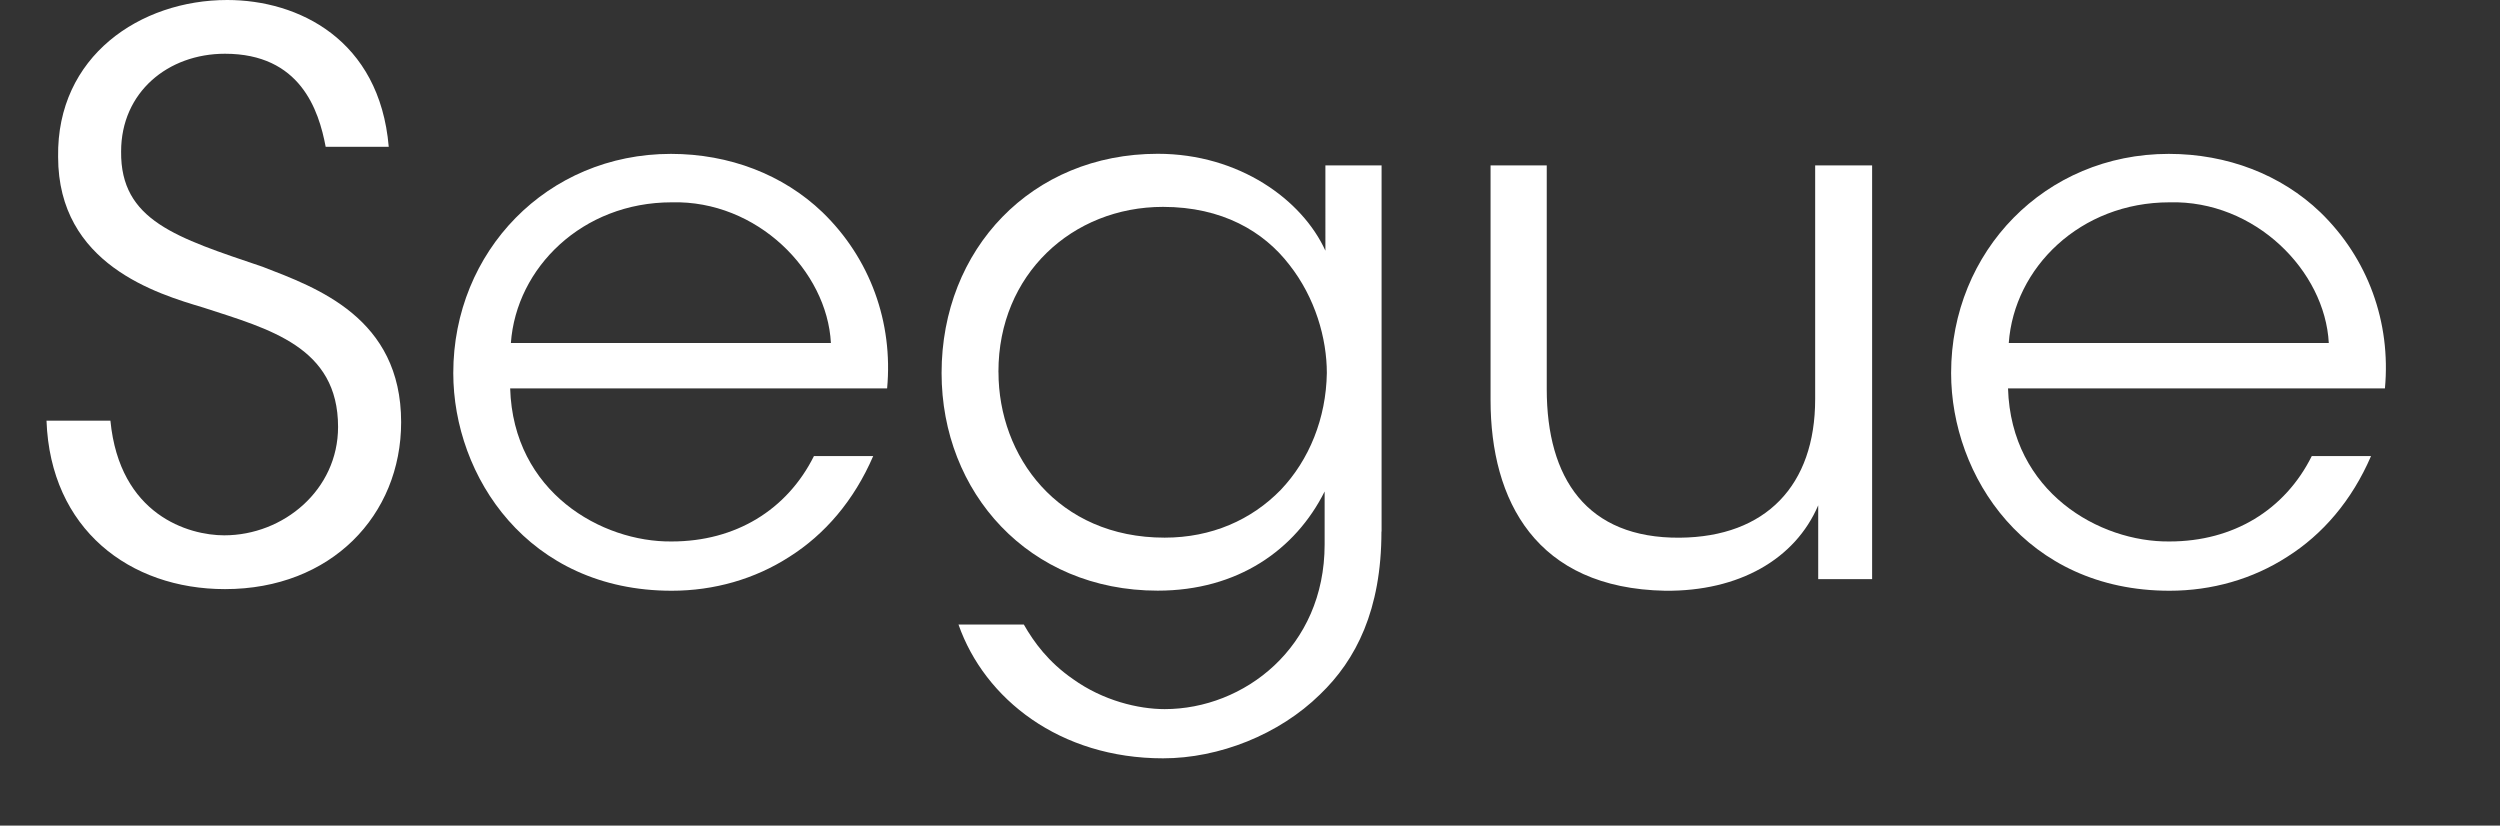
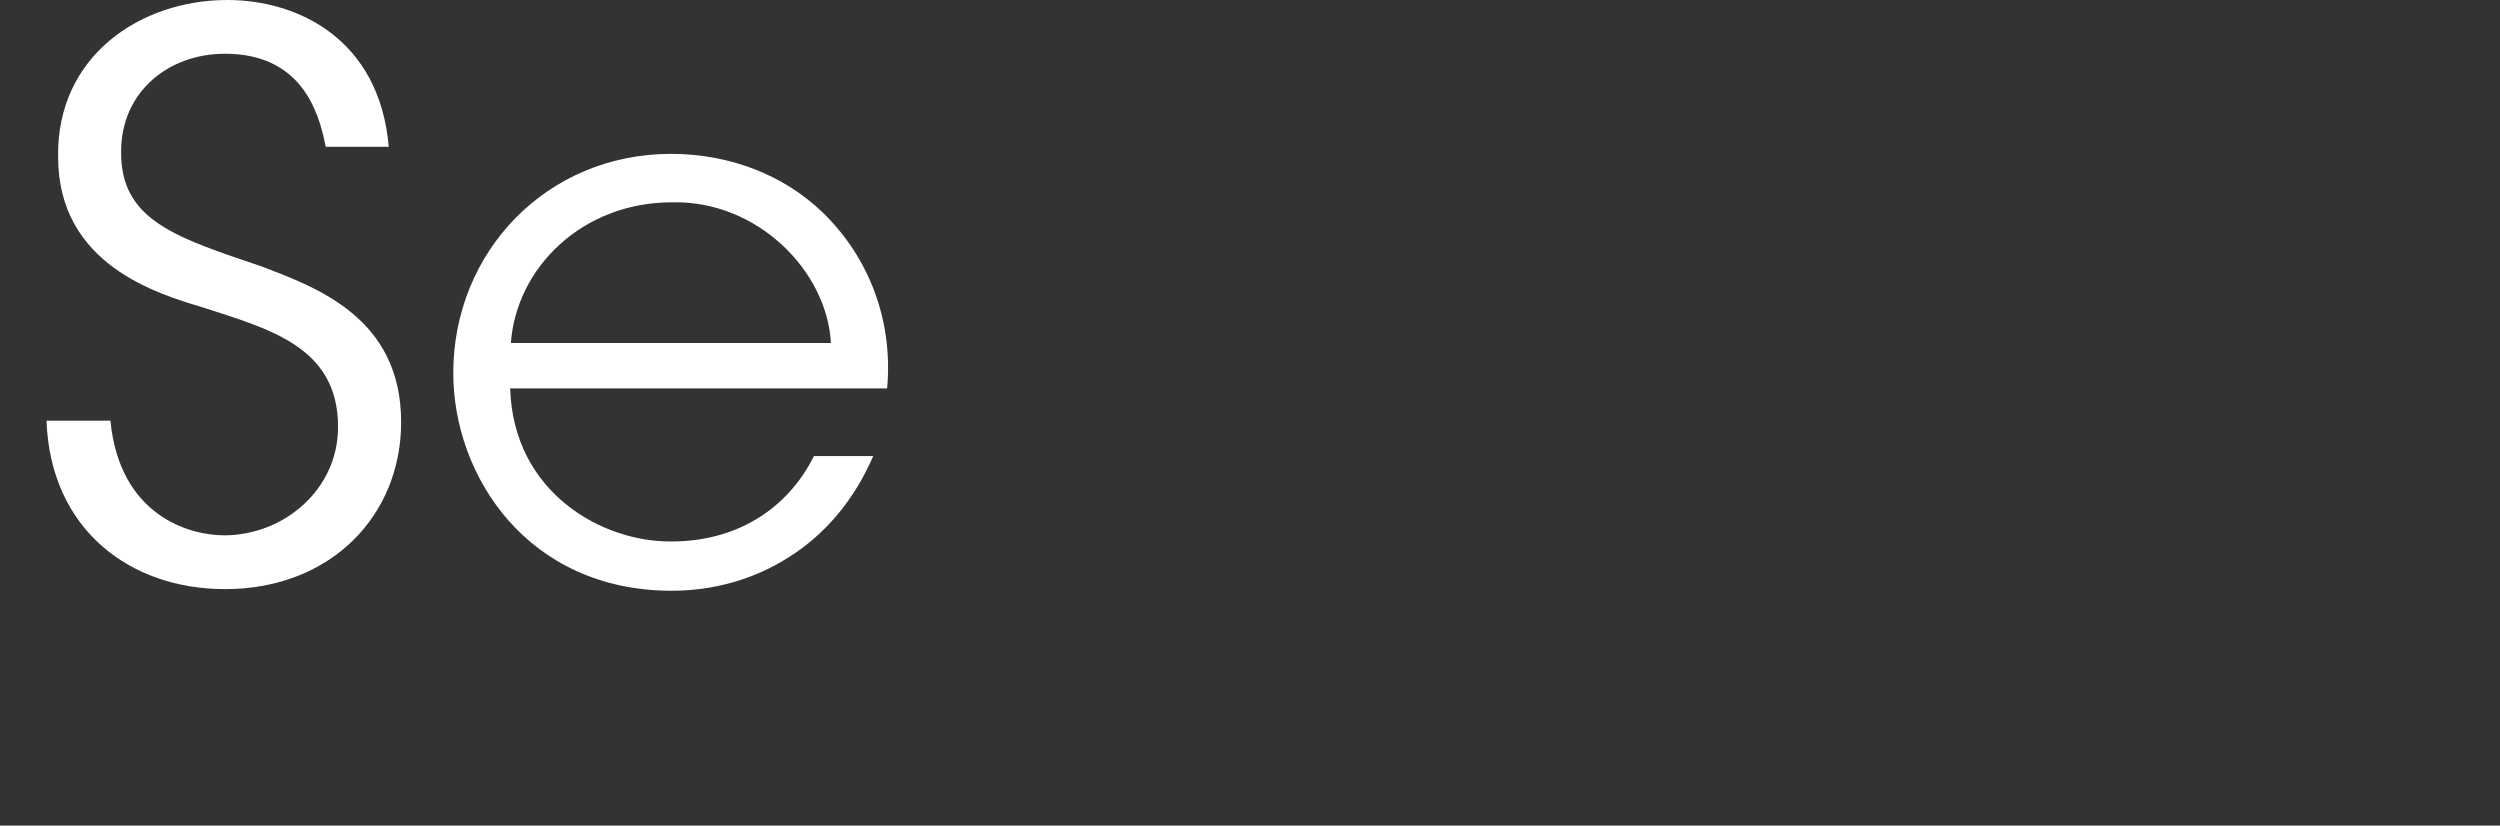
<svg xmlns="http://www.w3.org/2000/svg" version="1.1" id="Calque_1" x="0px" y="0px" width="107.5px" height="35.5px" viewBox="0 0 107.5 35.5" enable-background="new 0 0 107.5 35.5" xml:space="preserve">
  <rect x="0" y="0" width="107.5" height="35.5" fill="#333333" stroke="none" />
  <path fill="#FFFFFF" d="M4.748,18.091c0.397,4.068,3.373,4.928,4.893,4.928c2.548,0,4.896-1.952,4.896-4.663  c0-3.441-2.944-4.202-5.788-5.129c-1.983-0.594-6.25-1.849-6.25-6.481C2.432,2.413,6.034,0,9.772,0c3.041,0,6.55,1.685,6.944,6.313  h-2.712c-0.298-1.587-1.092-4.002-4.332-4.002c-2.447,0-4.464,1.654-4.464,4.203c-0.033,2.973,2.381,3.703,6.086,4.958  c2.315,0.896,5.955,2.186,5.955,6.681c0,4.005-3.01,7.179-7.574,7.179c-4.101,0-7.508-2.58-7.675-7.242H4.748z" />
  <path fill="#FFFFFF" d="M21.937,16.701c0.133,4.465,3.938,6.617,6.946,6.582c2.744,0,4.96-1.355,6.117-3.673h2.548  c-0.827,1.919-2.086,3.374-3.606,4.334c-1.488,0.959-3.24,1.458-5.059,1.458c-6.185,0-9.392-4.928-9.392-9.362  c0-5.226,4.034-9.423,9.359-9.423c2.513,0,4.828,0.891,6.516,2.51c2.052,1.985,3.042,4.733,2.78,7.574H21.937z M35.729,14.749  c-0.163-3.106-3.176-6.146-6.847-6.049c-3.838,0-6.682,2.809-6.914,6.049H35.729z" />
-   <path fill="#FFFFFF" d="M59.402,22.855c0,3.37-1.09,5.52-2.644,7.009c-1.754,1.721-4.333,2.744-6.748,2.744  c-4.432,0-7.671-2.546-8.795-5.753h2.81c0.432,0.759,1.059,1.618,2.117,2.348c1.291,0.926,2.811,1.289,3.938,1.289  c3.405,0,6.879-2.646,6.879-7.08v-2.278c-1.256,2.51-3.738,4.264-7.177,4.264c-5.555,0-9.294-4.231-9.294-9.359  c0-5.323,3.87-9.426,9.294-9.426c3.507,0,6.218,1.985,7.21,4.167V7.111h2.416v15.744H59.402z M42.935,16.007  c0,3.604,2.546,7.112,7.143,7.112c2.018,0,3.736-0.763,4.993-2.053c1.225-1.289,1.952-3.076,1.983-5.026  c0-1.486-0.495-3.24-1.619-4.663c-1.094-1.421-2.876-2.481-5.426-2.481c-3.902,0-7.076,2.911-7.076,7.078v0.033H42.935z" />
-   <path fill="#FFFFFF" d="M80.498,24.903h-2.315v-3.174c-0.99,2.314-3.405,3.704-6.581,3.673c-5.557-0.104-7.508-3.873-7.508-8.202  V7.111h2.416v9.623c0,3.838,1.719,6.418,5.722,6.387c3.702-0.033,5.82-2.251,5.82-5.954V7.111h2.449v17.792H80.498z" />
-   <path fill="#FFFFFF" d="M86.345,16.701c0.133,4.465,3.938,6.617,6.945,6.582c2.745,0,4.962-1.355,6.117-3.673h2.548  c-0.827,1.919-2.085,3.374-3.606,4.334c-1.487,0.959-3.239,1.458-5.059,1.458c-6.184,0-9.392-4.928-9.392-9.362  c0-5.226,4.034-9.423,9.359-9.423c2.513,0,4.828,0.891,6.517,2.51c2.051,1.985,3.041,4.733,2.778,7.574H86.345z M100.138,14.749  c-0.163-3.106-3.176-6.146-6.848-6.049c-3.837,0-6.682,2.809-6.913,6.049H100.138z" />
</svg>